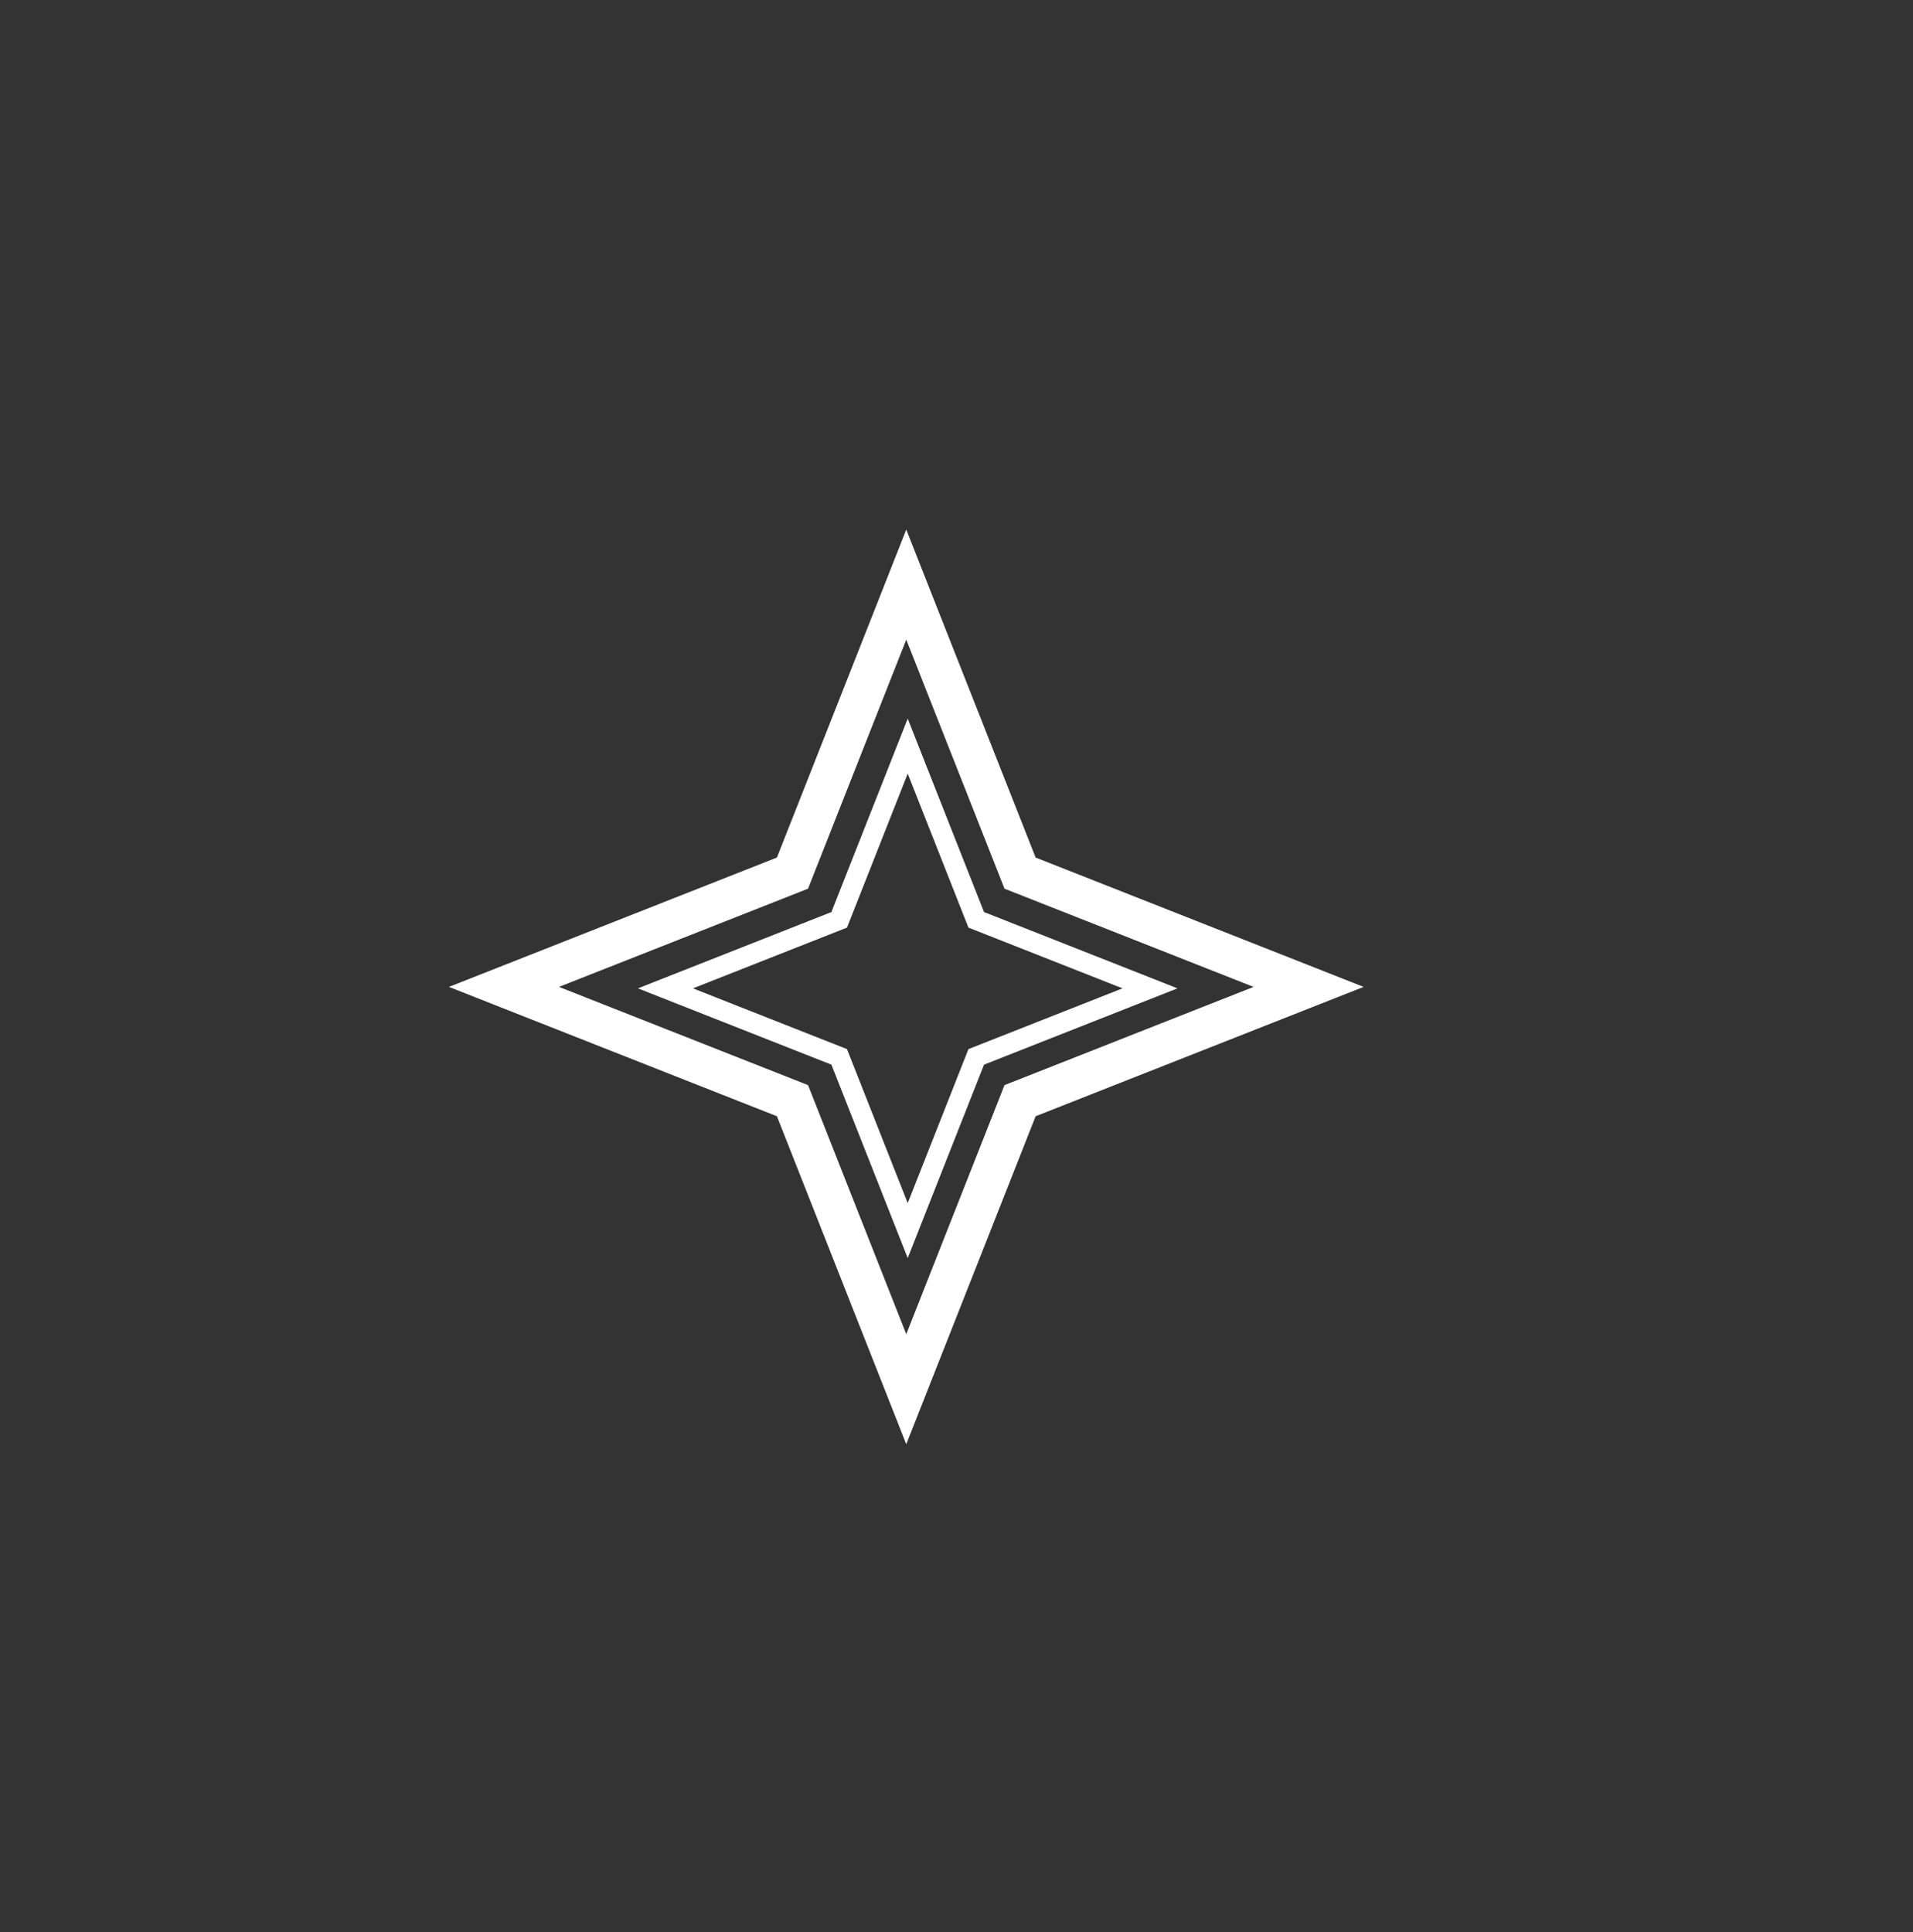
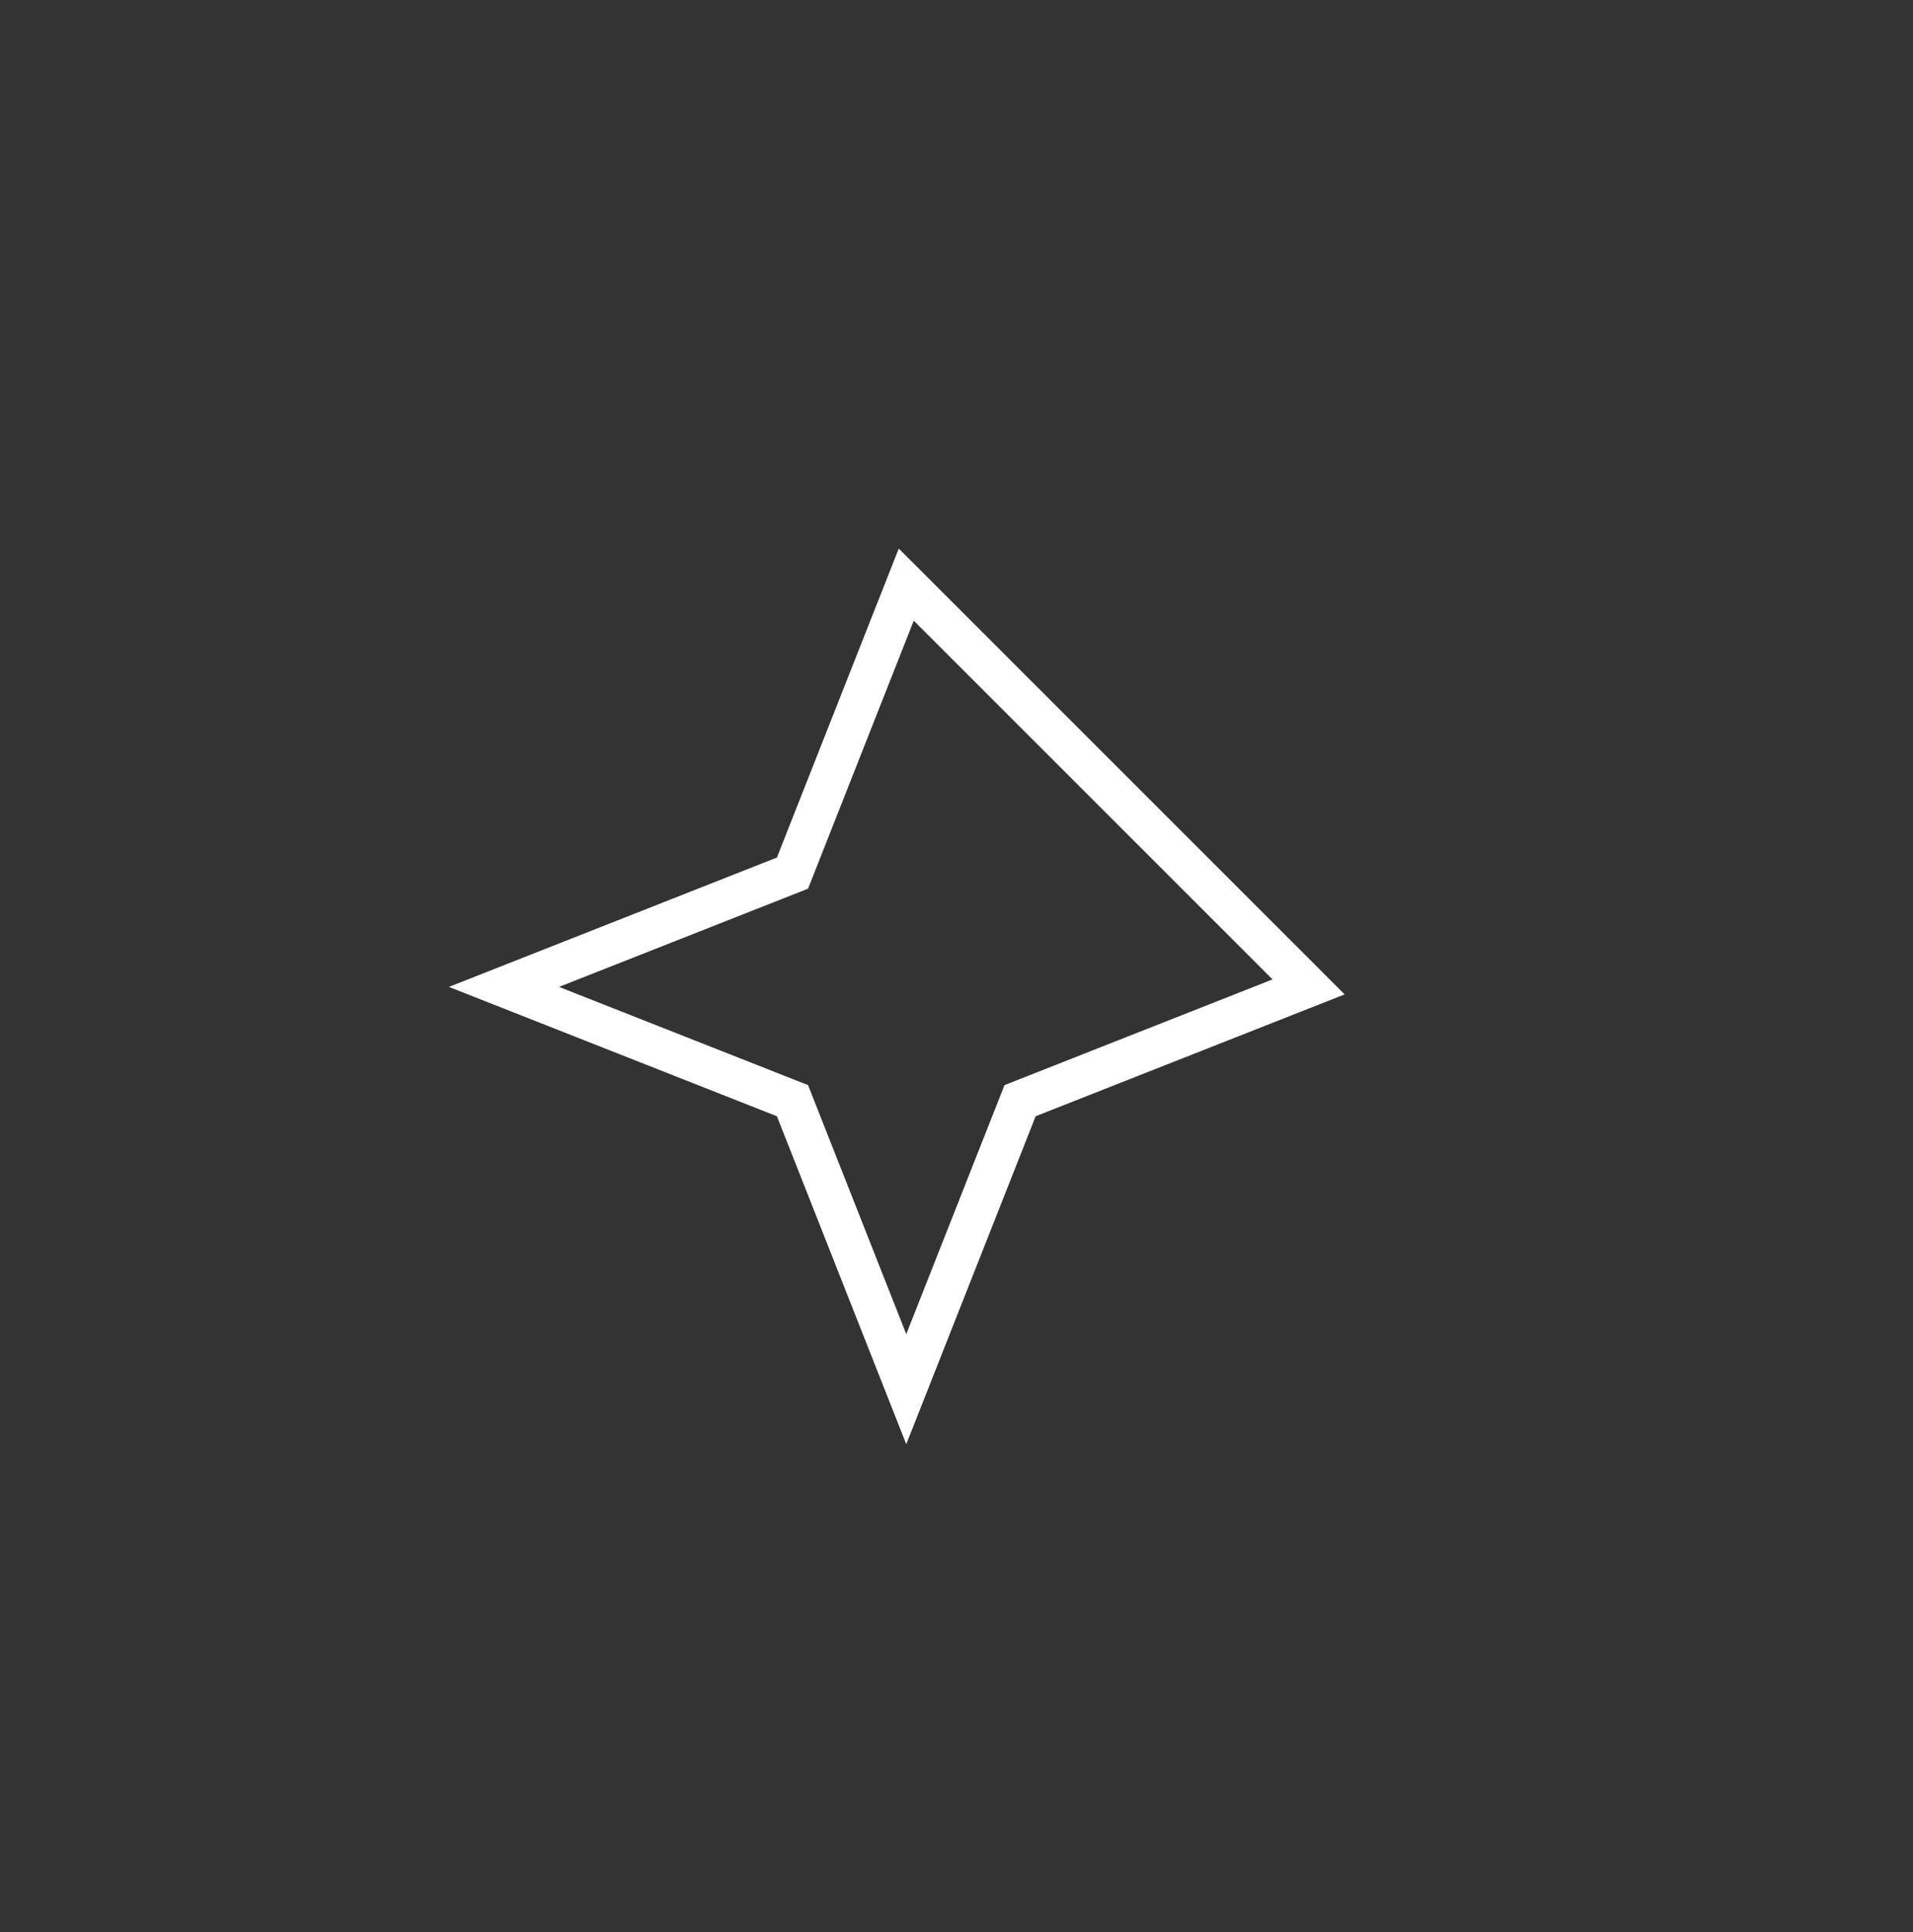
<svg xmlns="http://www.w3.org/2000/svg" fill="none" viewBox="0 0 100 101" height="101" width="100">
  <rect x="0" y="0" width="100" height="101" fill="#333333" stroke="none" />
-   <path stroke-width="2.111" stroke="white" d="M47.374 30.562L53.323 45.644L68.405 51.593L53.323 57.541L47.374 72.623L41.426 57.541L26.344 51.593L41.426 45.644L47.374 30.562Z" />
-   <path stroke-width="1.055" stroke="white" d="M47.45 39.005L51.032 48.087L60.114 51.669L51.032 55.251L47.45 64.332L43.868 55.251L34.786 51.669L43.868 48.087L47.45 39.005Z" />
+   <path stroke-width="2.111" stroke="white" d="M47.374 30.562L68.405 51.593L53.323 57.541L47.374 72.623L41.426 57.541L26.344 51.593L41.426 45.644L47.374 30.562Z" />
</svg>